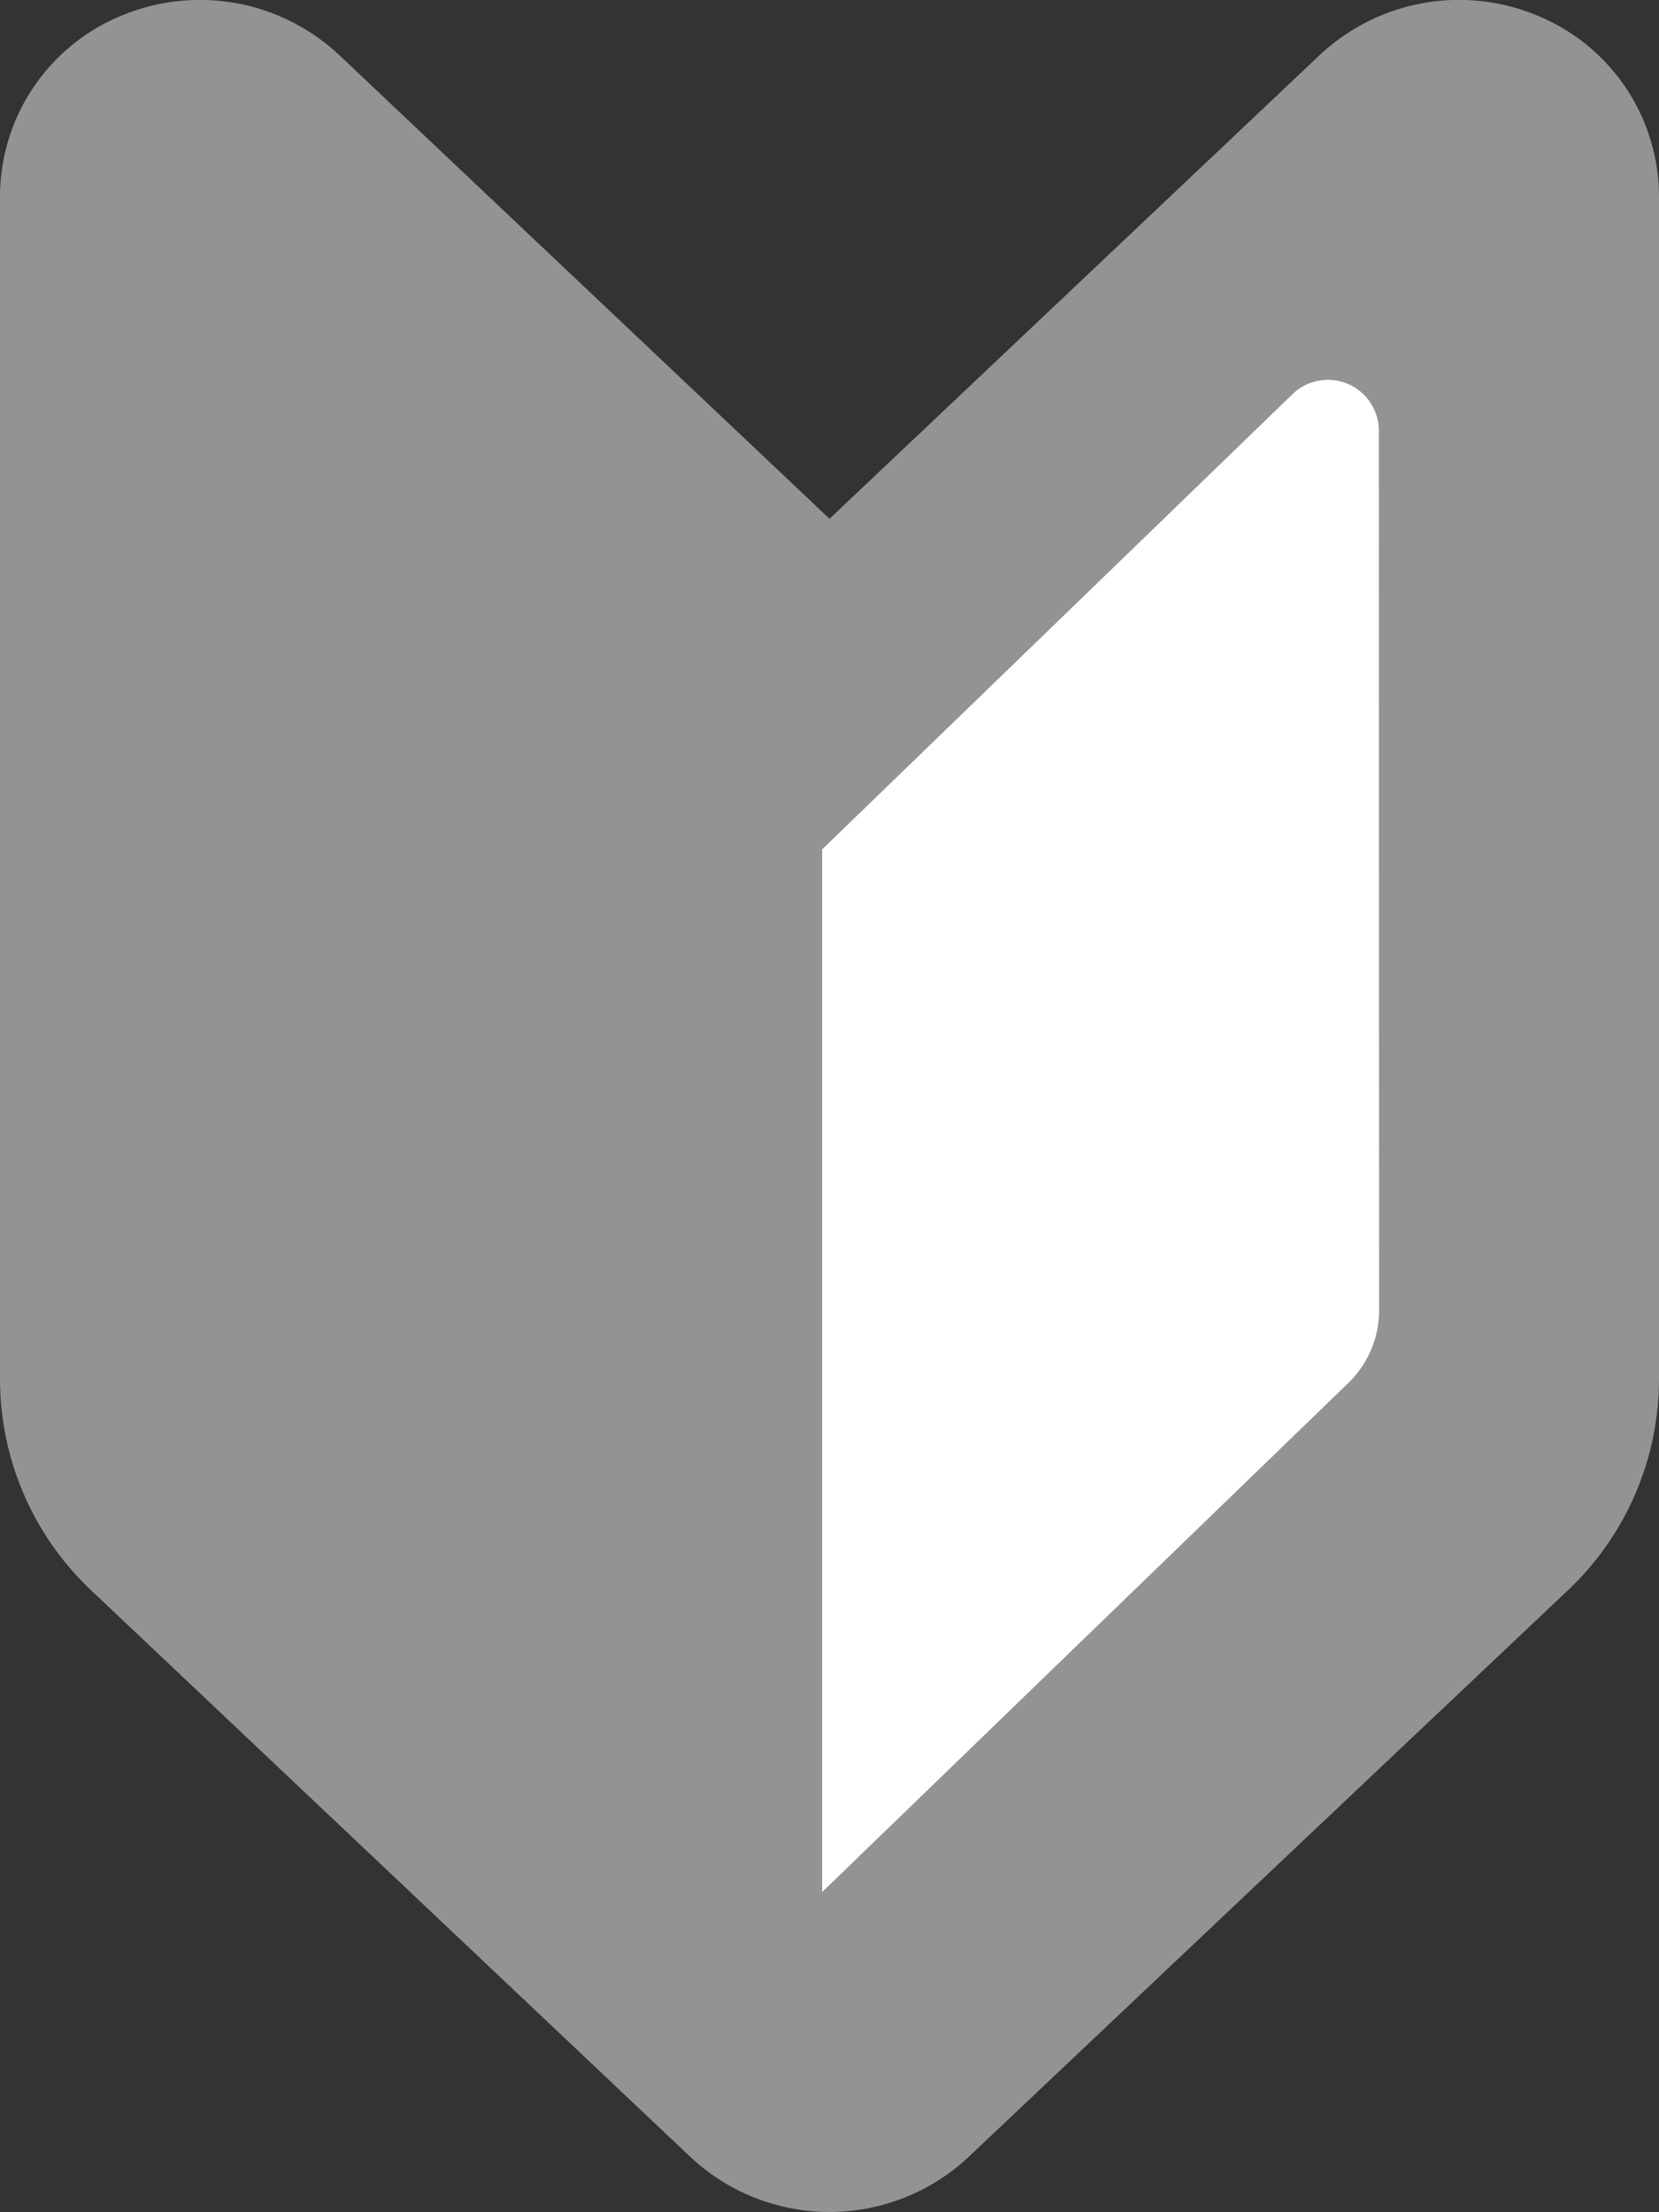
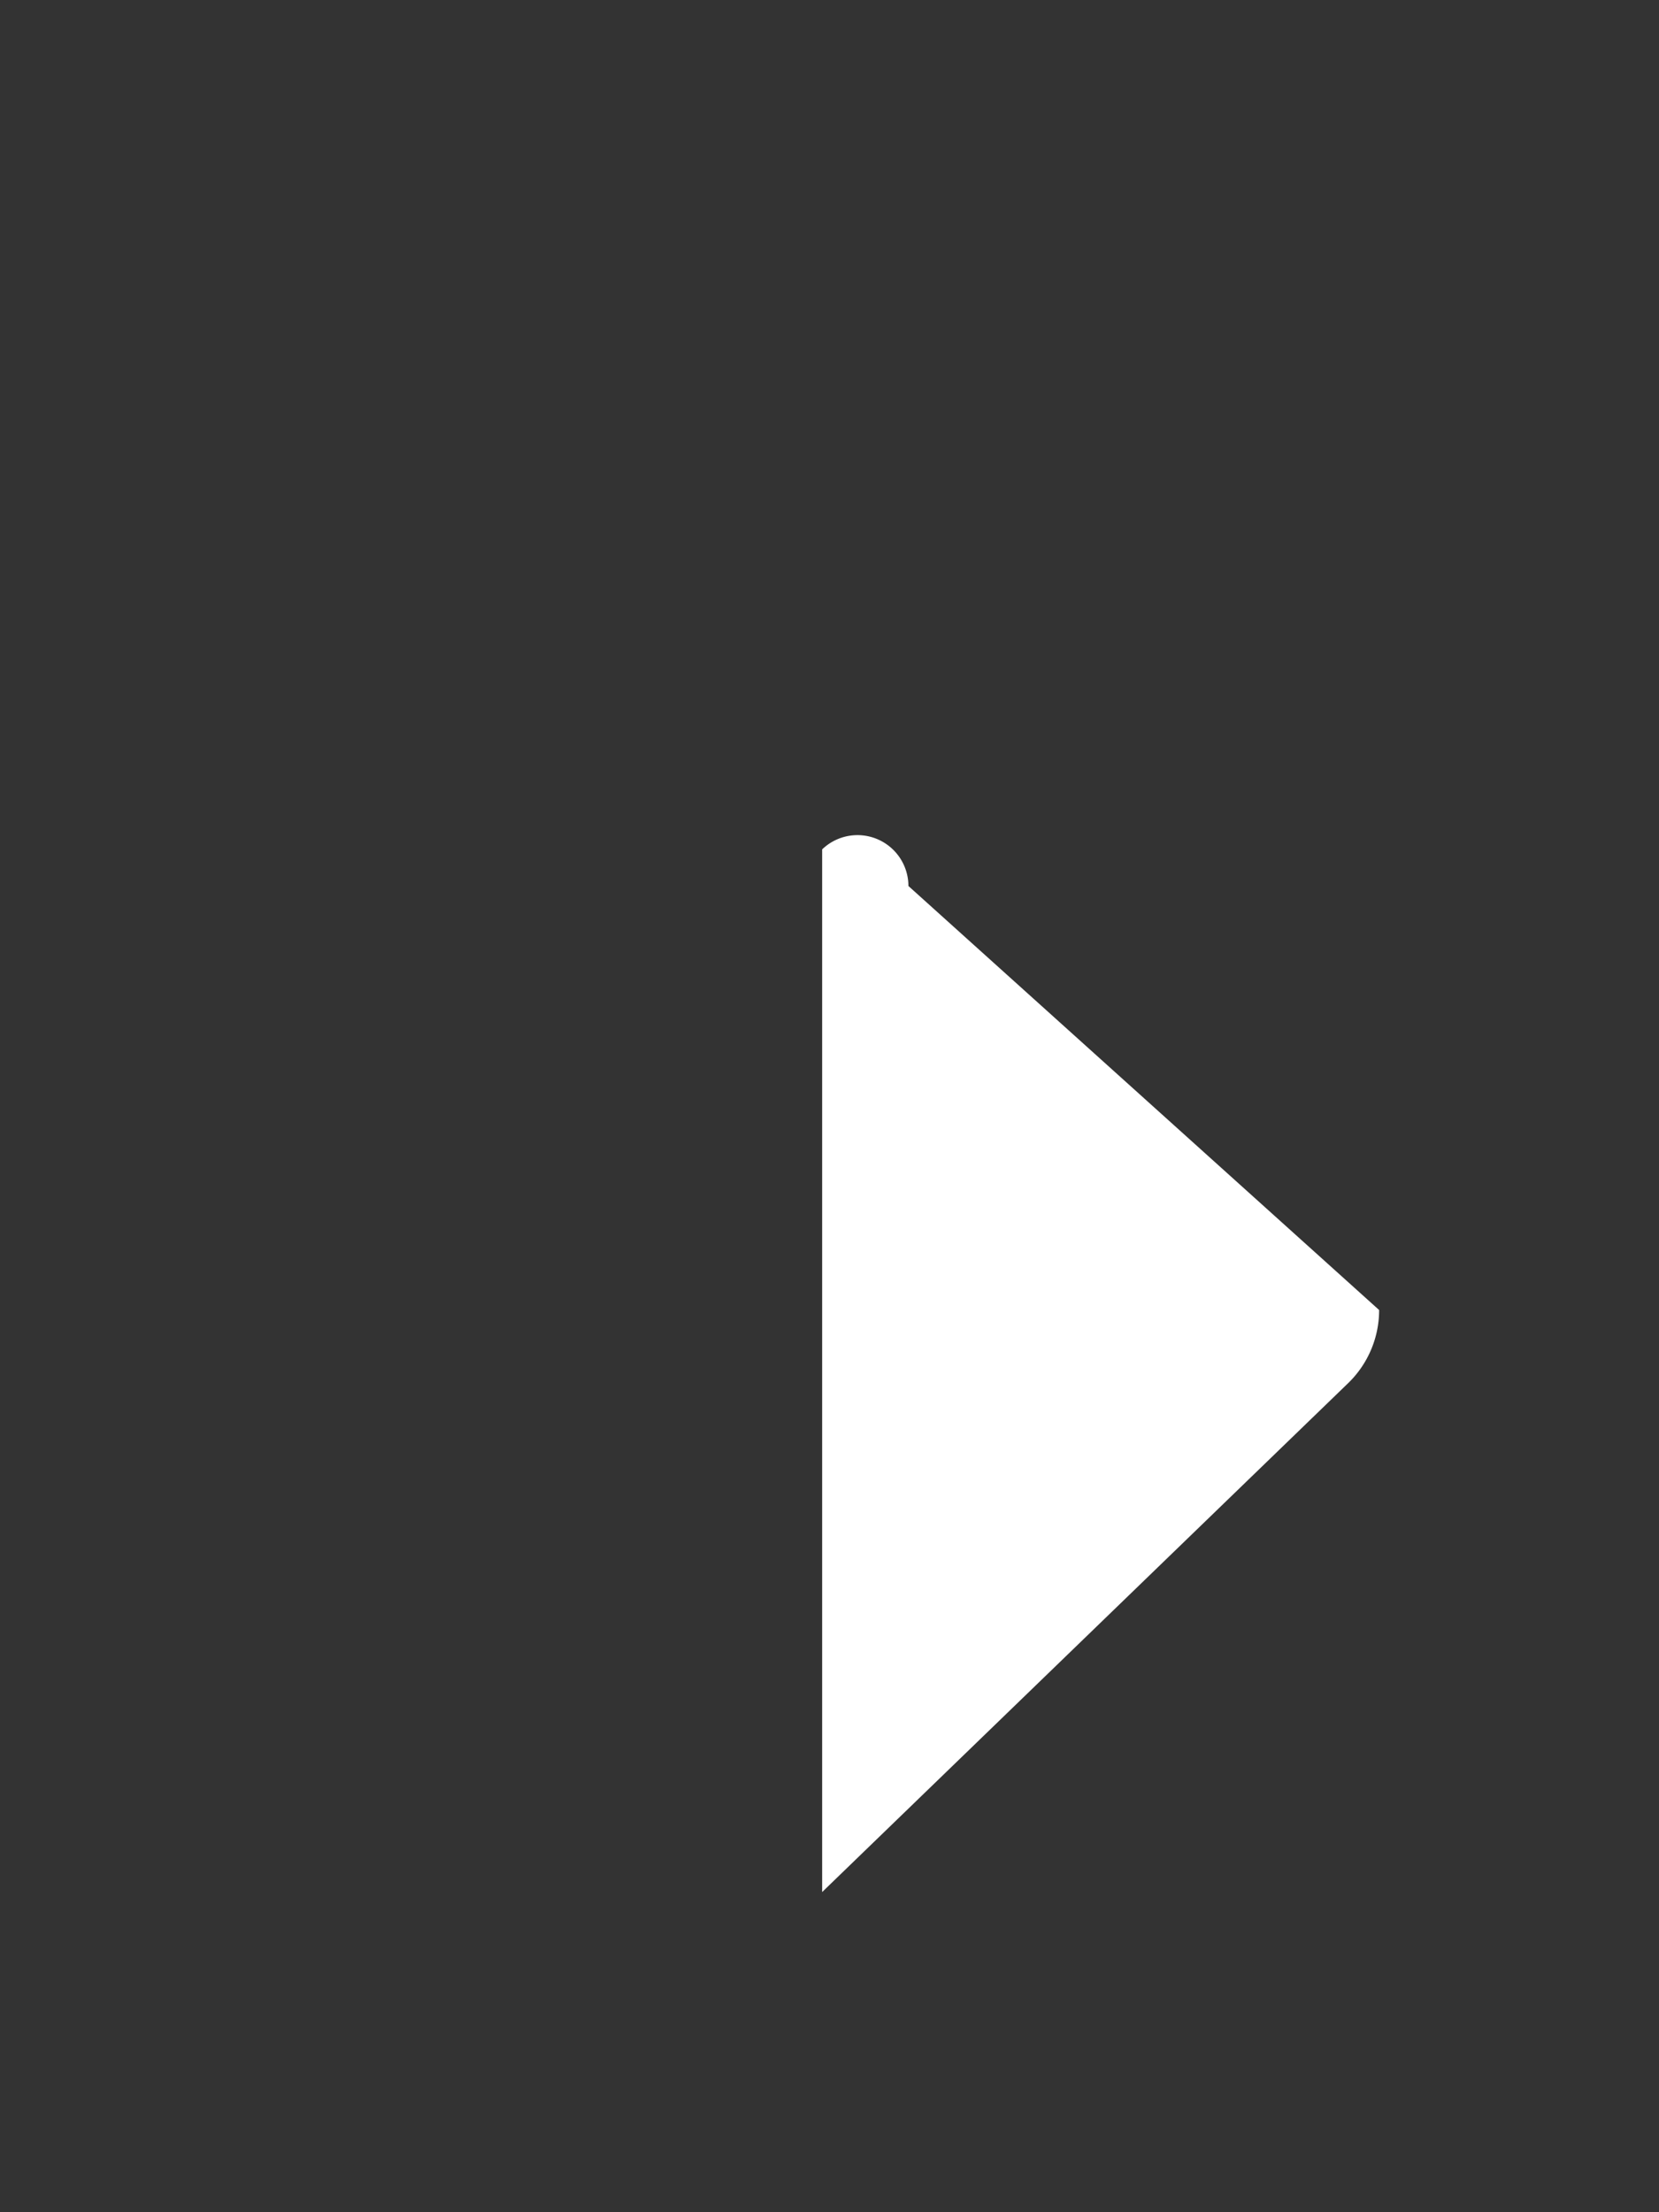
<svg xmlns="http://www.w3.org/2000/svg" width="30" height="40" viewBox="0 0 30 40">
  <rect x="0" y="0" width="30" height="40" fill="#333333" stroke="none" />
  <defs>
    <style>
      .cls-1 {
        fill: #939393;
      }

      .cls-2 {
        fill: #fff;
      }
    </style>
  </defs>
  <g id="グループ_12" data-name="グループ 12" transform="translate(-424.235 -1245)">
-     <path id="パス_102" data-name="パス 102" class="cls-1" d="M15,9.38,6.134.995A3.682,3.682,0,0,0,2.206.279,3.541,3.541,0,0,0,0,3.539V24.945a5.255,5.255,0,0,0,1.654,3.816L12.484,39a3.678,3.678,0,0,0,5.032,0L28.346,28.761A5.255,5.255,0,0,0,30,24.945V3.539A3.541,3.541,0,0,0,27.794.279a3.682,3.682,0,0,0-3.928.715Z" transform="translate(424.235 1245)" />
-     <path id="パス_103" data-name="パス 103" class="cls-2" d="M197.837,121.421a1.838,1.838,0,0,1-.562,1.324l-9.51,9.2V113.092l1.807-1.749,6.7-6.483a.921.921,0,0,1,1.56.662Z" transform="translate(251.337 1147.266)" />
+     <path id="パス_103" data-name="パス 103" class="cls-2" d="M197.837,121.421a1.838,1.838,0,0,1-.562,1.324l-9.51,9.2V113.092a.921.921,0,0,1,1.56.662Z" transform="translate(251.337 1147.266)" />
  </g>
</svg>